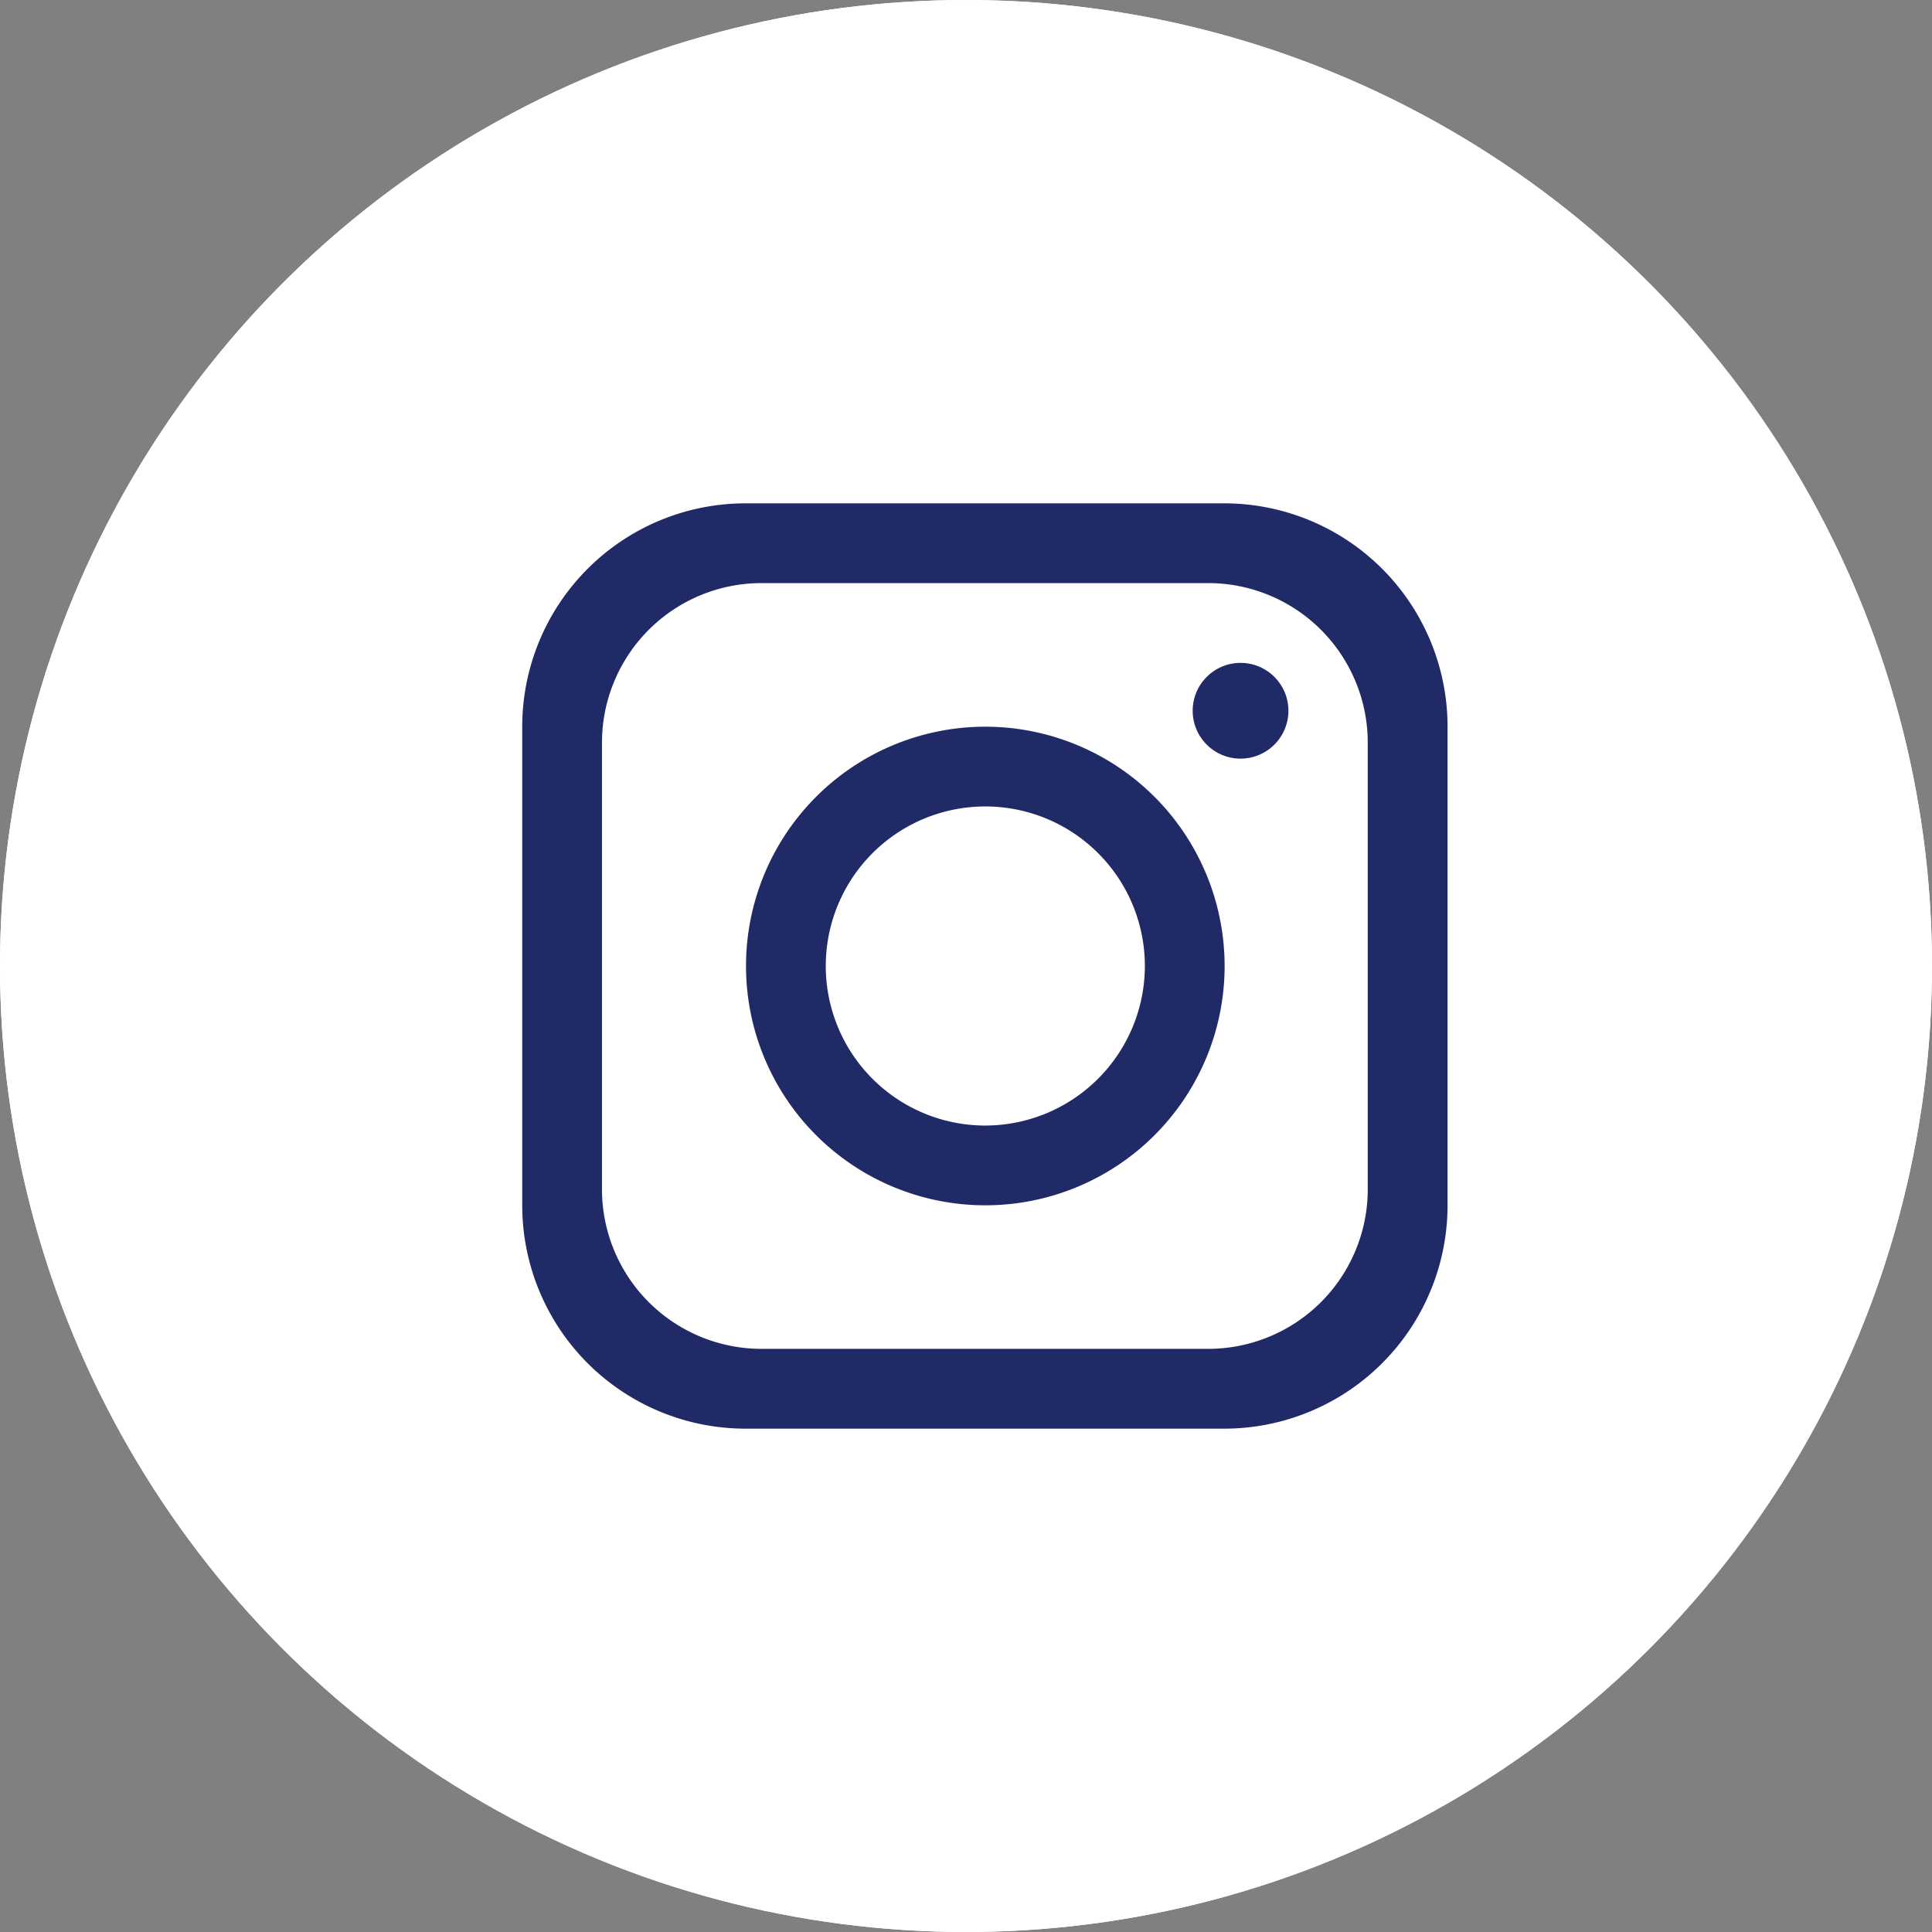
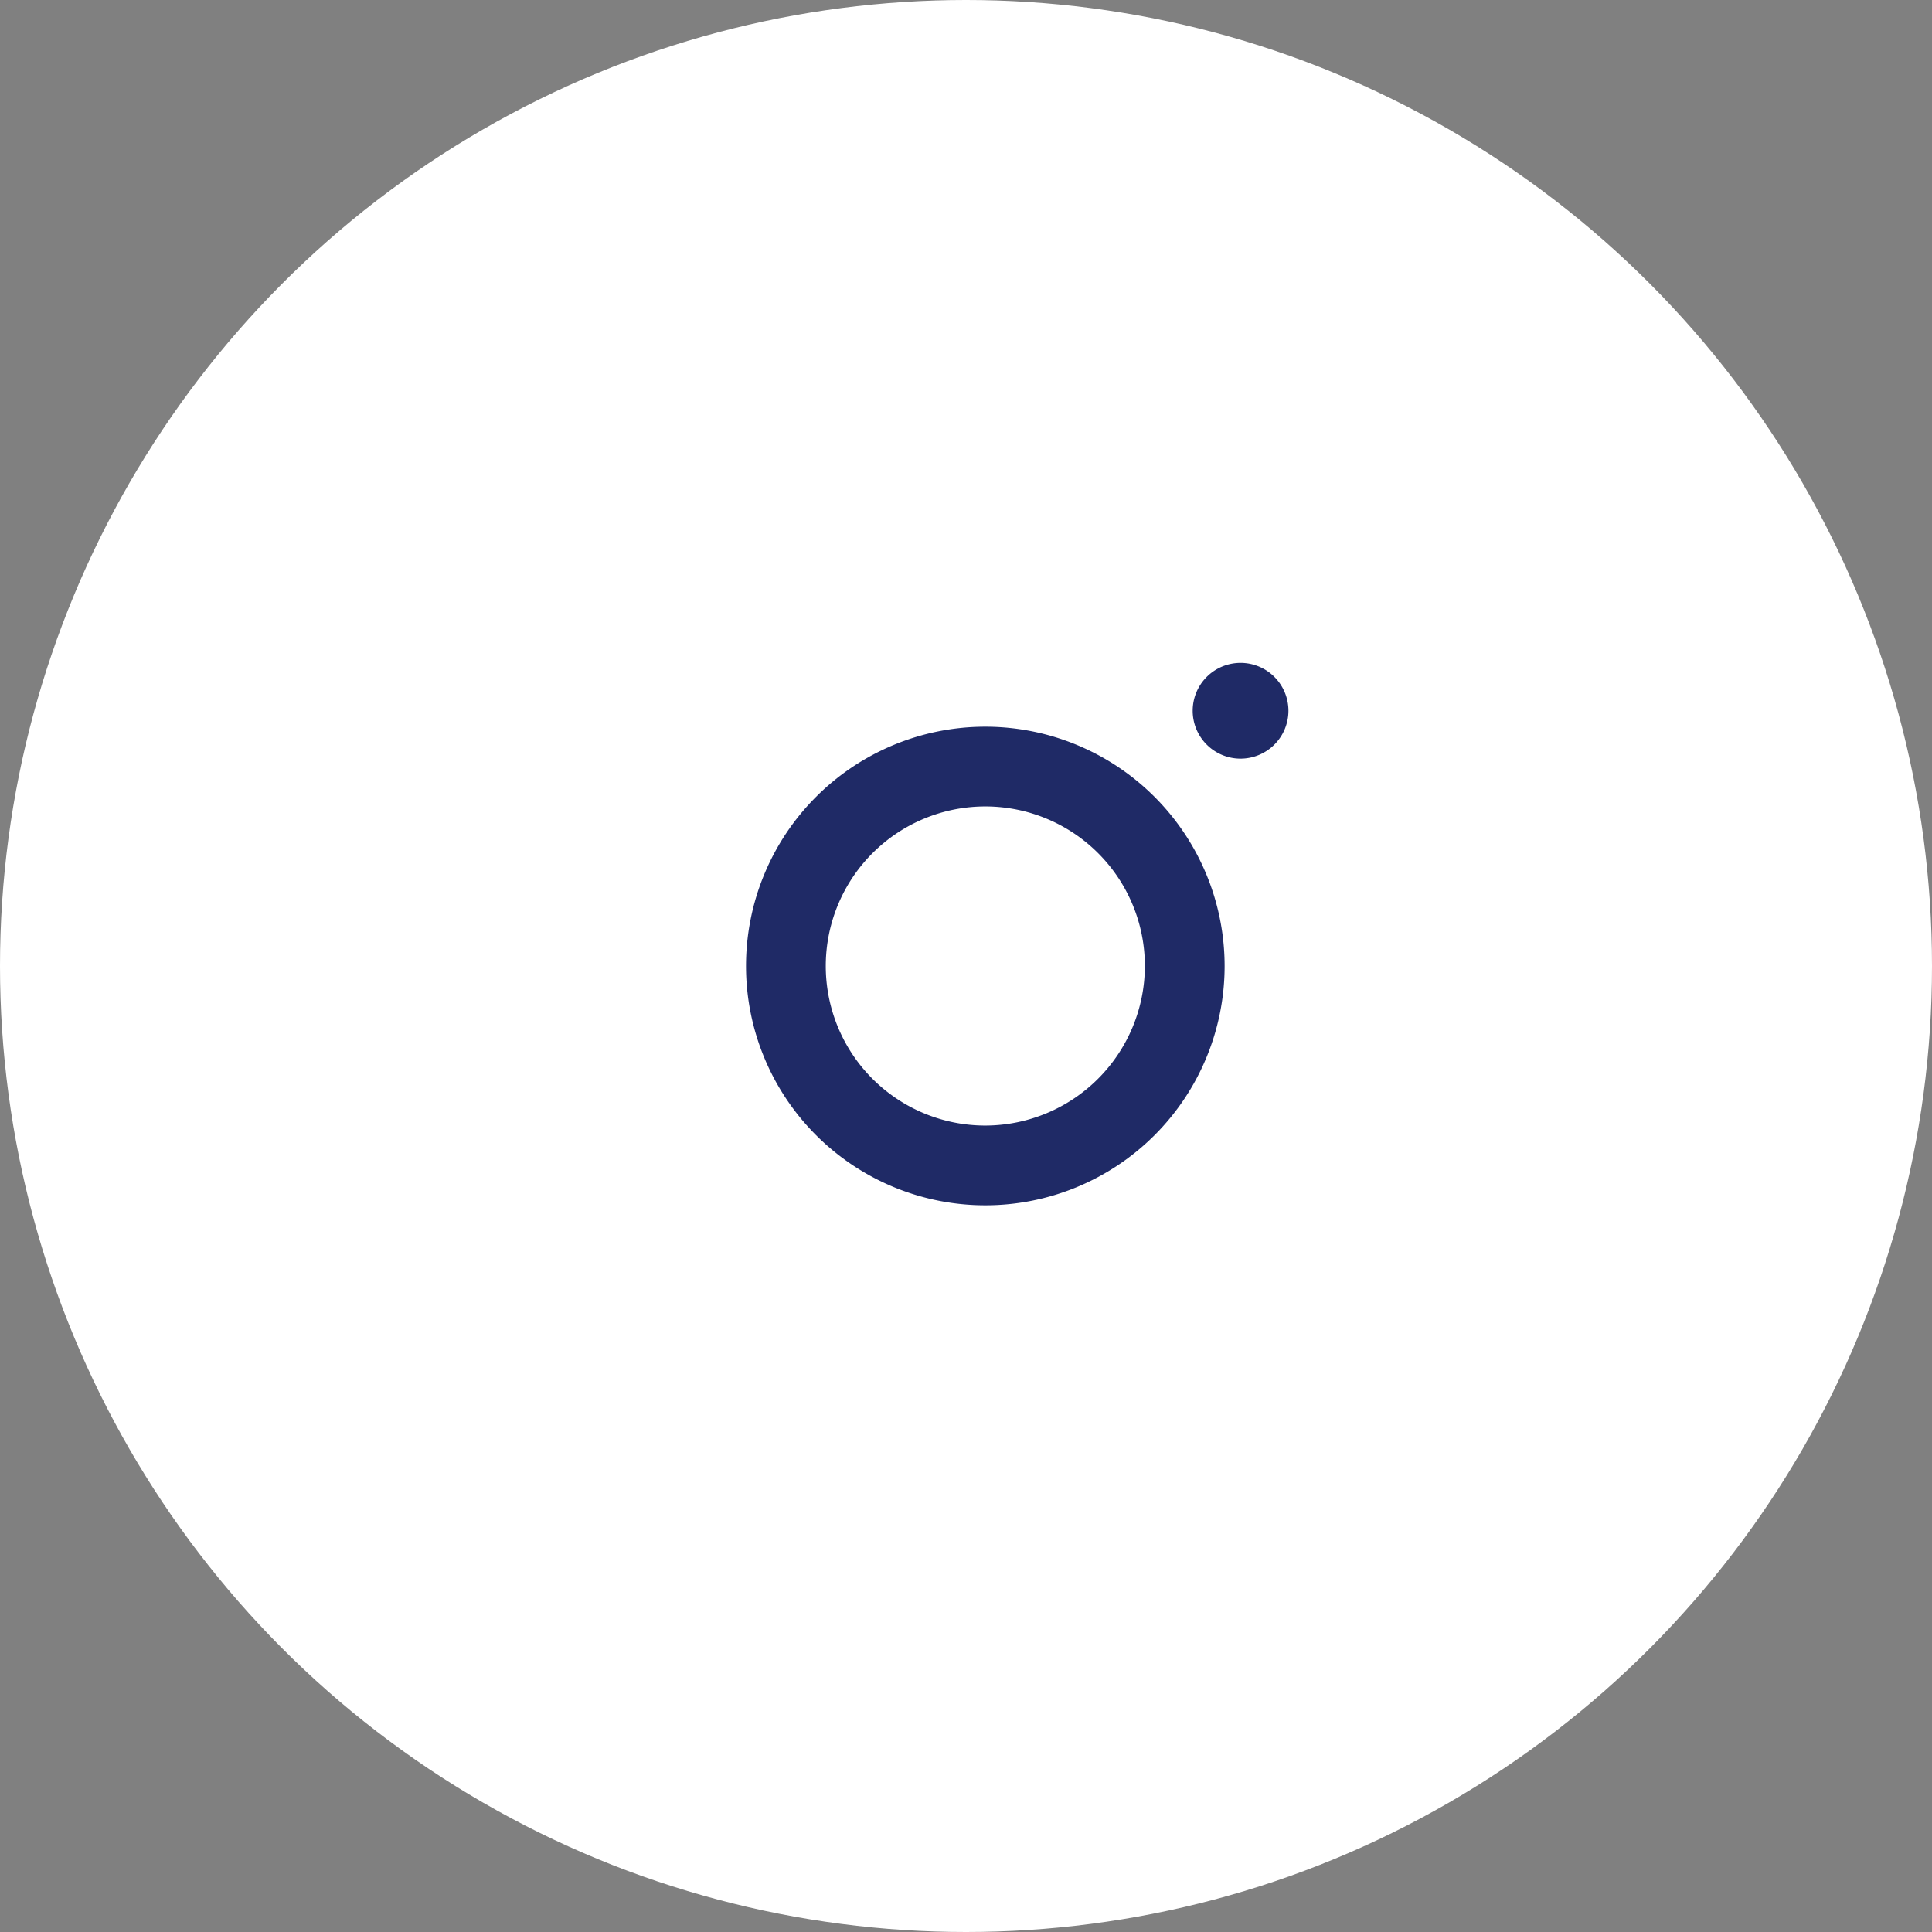
<svg xmlns="http://www.w3.org/2000/svg" width="36" height="36" viewBox="0 0 36 36">
  <rect x="0" y="0" width="36" height="36" fill="#808080" stroke="none" />
  <g data-name="楕円形 22" fill="#fff" stroke="#fff">
    <circle cx="18" cy="18" r="18" stroke="none" />
-     <circle cx="18" cy="18" r="17.5" fill="none" />
  </g>
  <g data-name="グループ 354" fill="#1f2a66">
-     <path data-name="パス 222" d="M22.811 9.379h-8.918a4.162 4.162 0 0 0-4.162 4.162v8.918a4.162 4.162 0 0 0 4.162 4.162h8.918a4.162 4.162 0 0 0 4.162-4.162v-8.918a4.162 4.162 0 0 0-4.162-4.162m2.675 12.782a2.974 2.974 0 0 1-2.973 2.973H14.19a2.974 2.974 0 0 1-2.973-2.973v-8.323a2.974 2.974 0 0 1 2.973-2.973h8.323a2.974 2.974 0 0 1 2.973 2.973Z" />
    <path data-name="パス 223" d="M18.36 13.541A4.459 4.459 0 1 0 22.819 18a4.461 4.461 0 0 0-4.459-4.459m0 7.432A2.973 2.973 0 1 1 21.333 18a2.978 2.978 0 0 1-2.973 2.973" />
    <path data-name="パス 224" d="M23.116 14.136a.892.892 0 1 1 .892-.892.893.893 0 0 1-.892.892" />
  </g>
</svg>